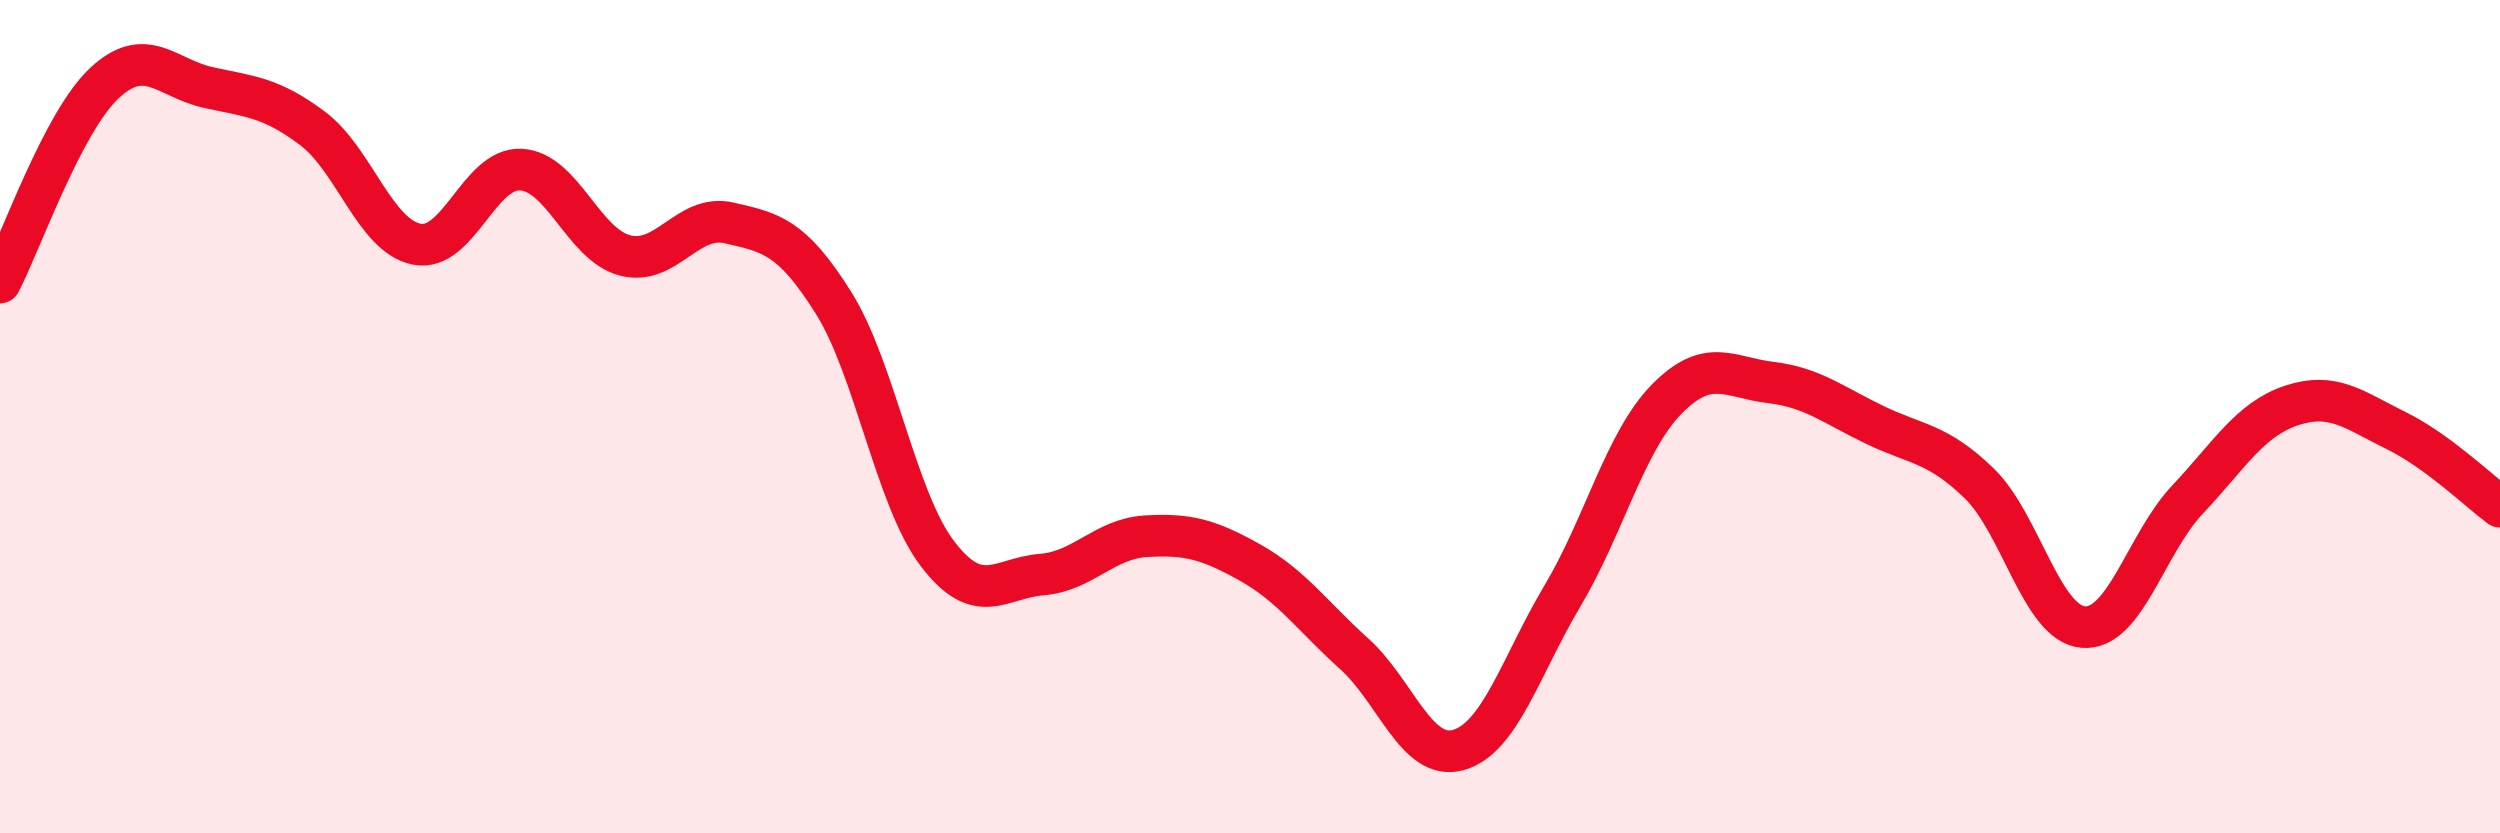
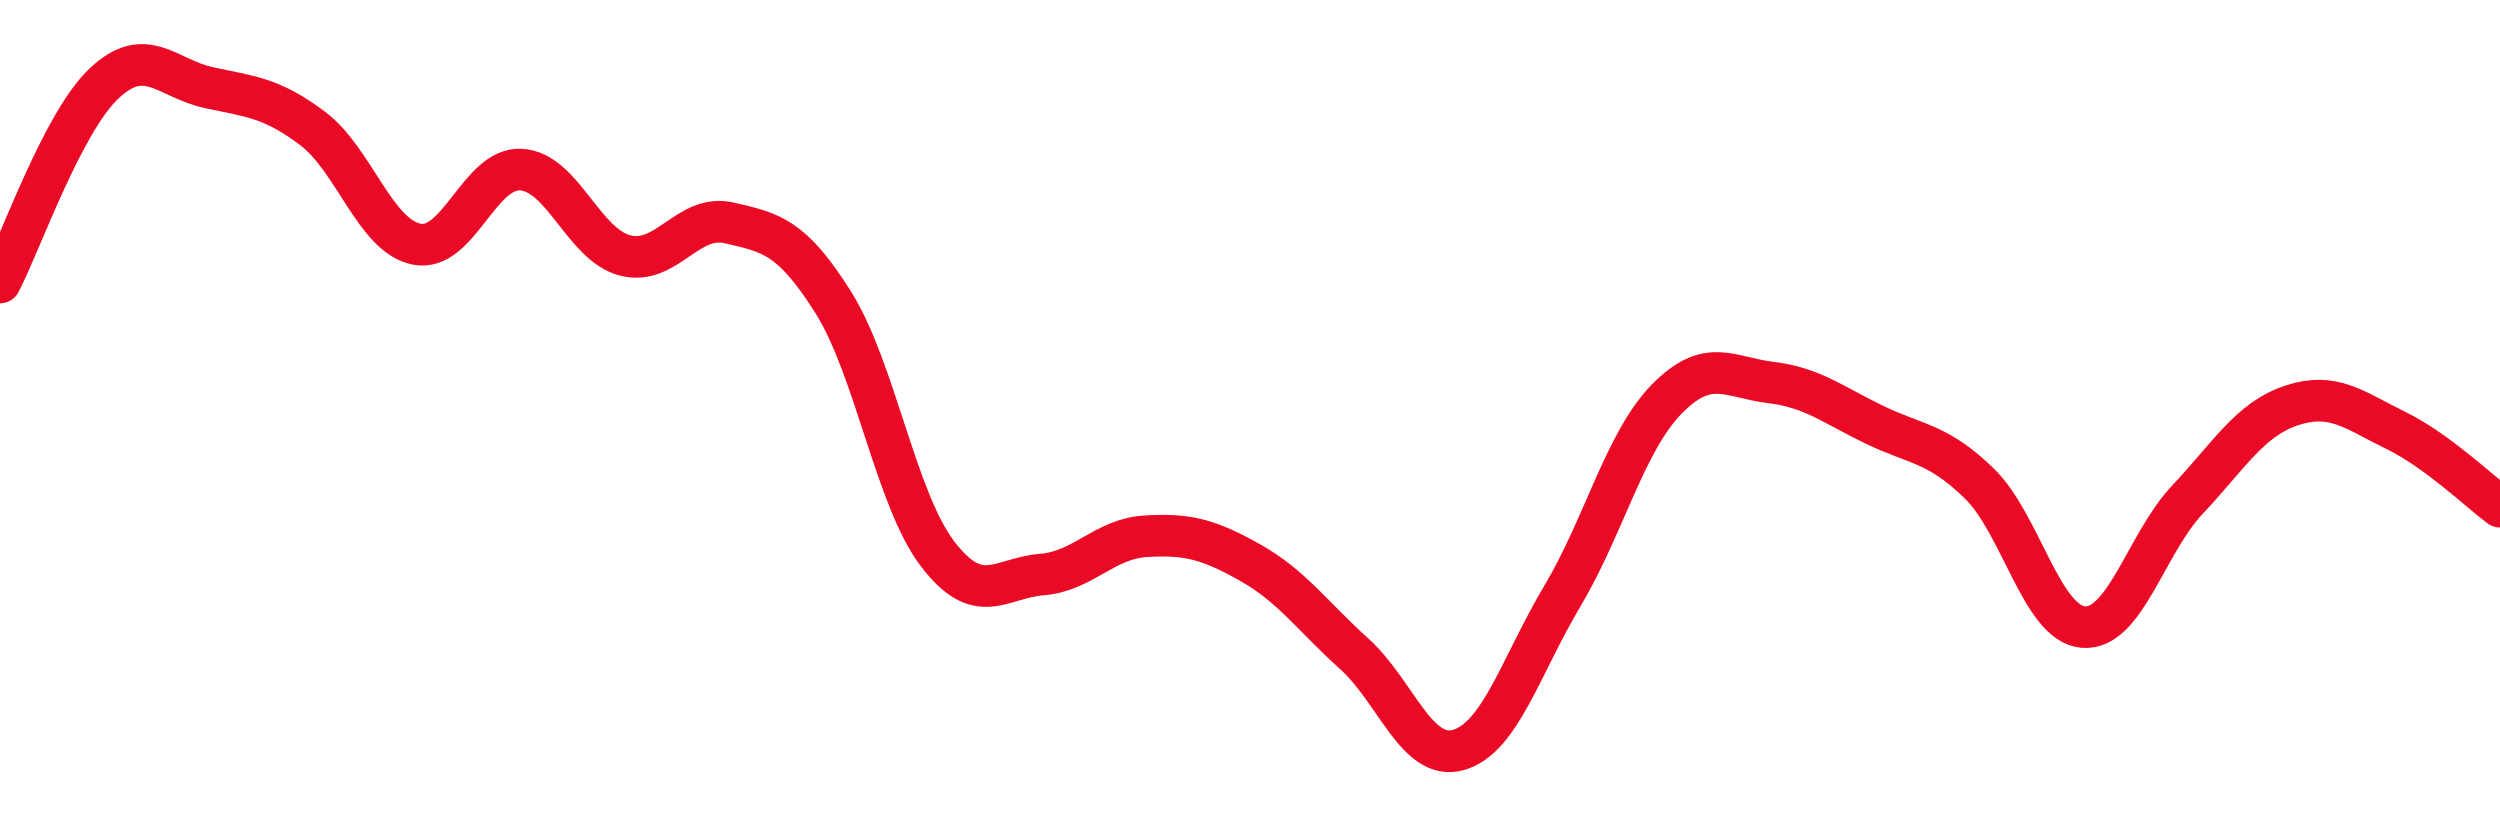
<svg xmlns="http://www.w3.org/2000/svg" width="60" height="20" viewBox="0 0 60 20">
-   <path d="M 0,6.78 C 0.5,5.82 1.5,2.94 2.5,2 C 3.5,1.06 4,1.88 5,2.1 C 6,2.32 6.5,2.33 7.5,3.08 C 8.5,3.83 9,5.66 10,5.86 C 11,6.06 11.5,4.02 12.5,4.07 C 13.5,4.12 14,5.87 15,6.13 C 16,6.39 16.5,5.12 17.5,5.35 C 18.5,5.58 19,5.67 20,7.26 C 21,8.85 21.5,11.98 22.5,13.29 C 23.5,14.6 24,13.87 25,13.79 C 26,13.71 26.5,12.93 27.5,12.87 C 28.5,12.81 29,12.94 30,13.5 C 31,14.06 31.5,14.79 32.5,15.69 C 33.5,16.59 34,18.28 35,18 C 36,17.72 36.5,15.98 37.5,14.3 C 38.5,12.62 39,10.6 40,9.58 C 41,8.56 41.5,9.06 42.5,9.18 C 43.5,9.3 44,9.72 45,10.2 C 46,10.68 46.5,10.63 47.5,11.6 C 48.5,12.57 49,14.97 50,15.05 C 51,15.13 51.5,13.05 52.5,11.99 C 53.5,10.93 54,10.06 55,9.73 C 56,9.4 56.5,9.84 57.5,10.33 C 58.5,10.82 59.5,11.79 60,12.16L60 20L0 20Z" fill="#EB0A25" opacity="0.1" stroke-linecap="round" stroke-linejoin="round" />
  <path d="M 0,6.78 C 0.5,5.82 1.5,2.94 2.5,2 C 3.5,1.06 4,1.88 5,2.1 C 6,2.32 6.5,2.33 7.5,3.08 C 8.5,3.83 9,5.66 10,5.86 C 11,6.06 11.5,4.02 12.5,4.07 C 13.5,4.12 14,5.87 15,6.13 C 16,6.39 16.5,5.12 17.5,5.35 C 18.5,5.58 19,5.67 20,7.26 C 21,8.85 21.5,11.98 22.5,13.29 C 23.5,14.6 24,13.87 25,13.79 C 26,13.71 26.5,12.93 27.5,12.87 C 28.5,12.81 29,12.94 30,13.5 C 31,14.06 31.5,14.79 32.5,15.69 C 33.5,16.59 34,18.28 35,18 C 36,17.72 36.5,15.98 37.5,14.3 C 38.5,12.62 39,10.6 40,9.58 C 41,8.56 41.5,9.06 42.5,9.18 C 43.5,9.3 44,9.72 45,10.2 C 46,10.68 46.5,10.63 47.5,11.6 C 48.5,12.57 49,14.97 50,15.05 C 51,15.13 51.5,13.05 52.5,11.99 C 53.5,10.93 54,10.06 55,9.73 C 56,9.4 56.5,9.84 57.5,10.33 C 58.5,10.82 59.5,11.79 60,12.16" stroke="#EB0A25" stroke-width="1" fill="none" stroke-linecap="round" stroke-linejoin="round" />
</svg>